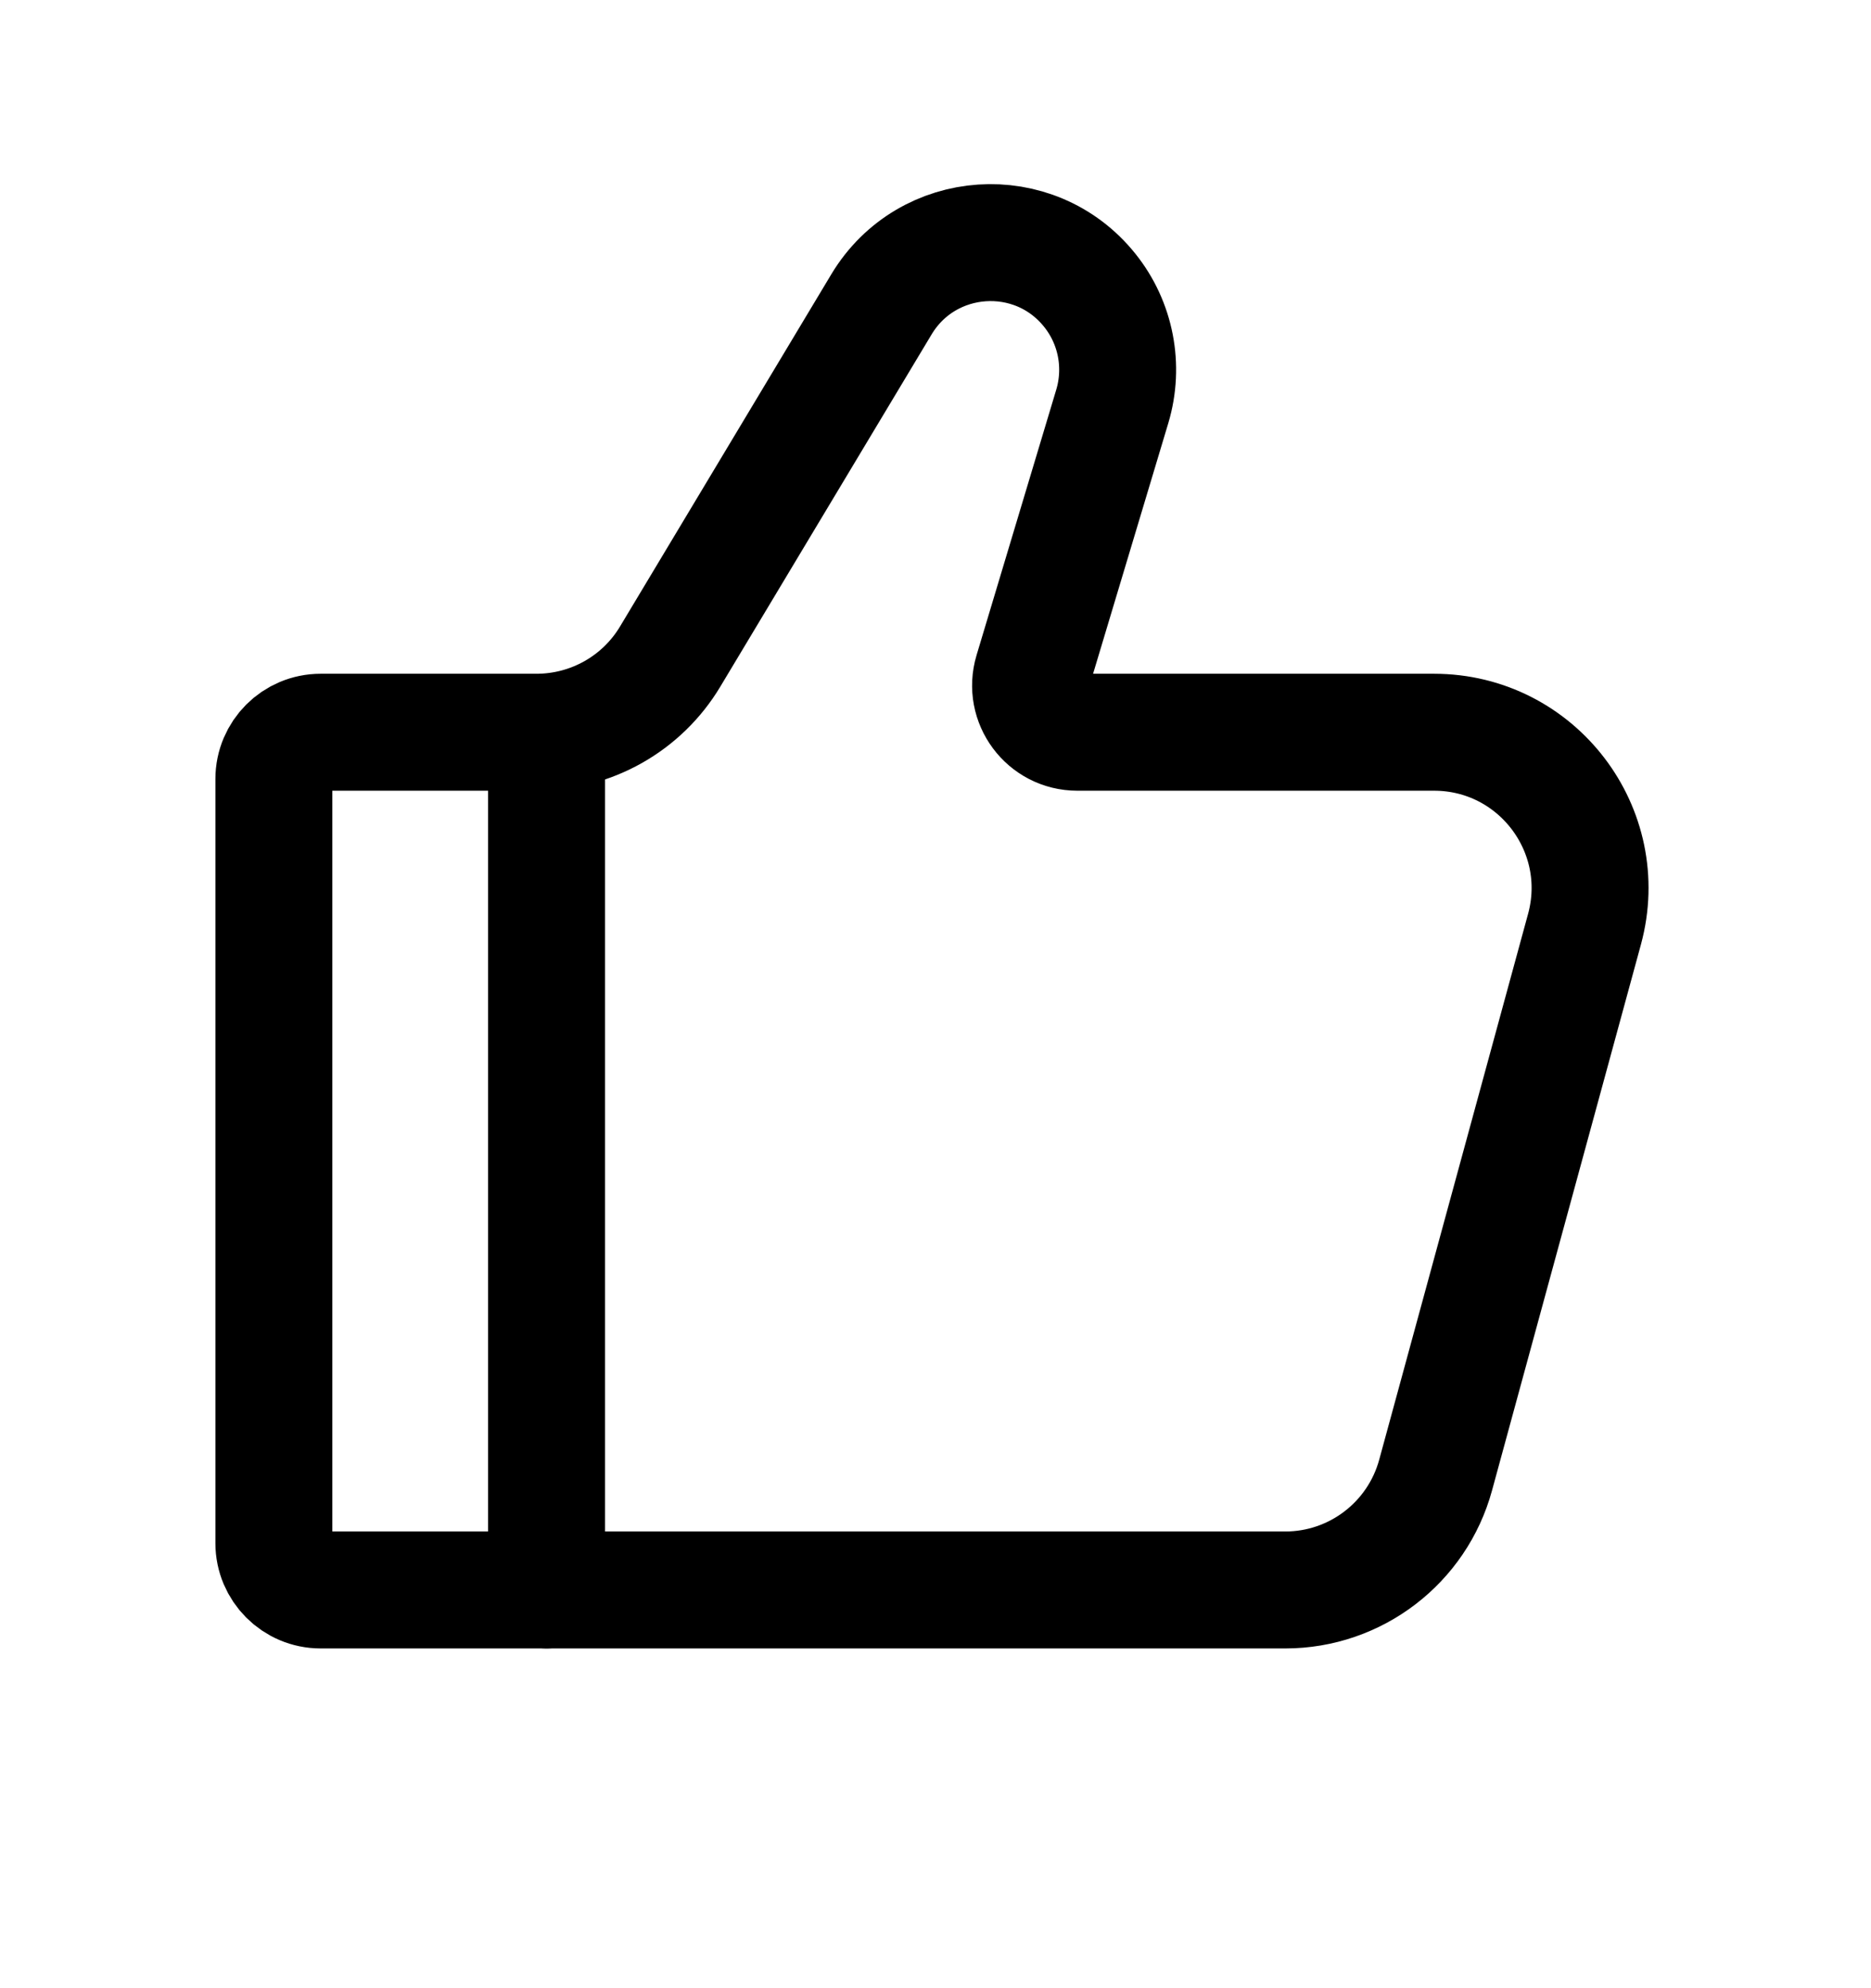
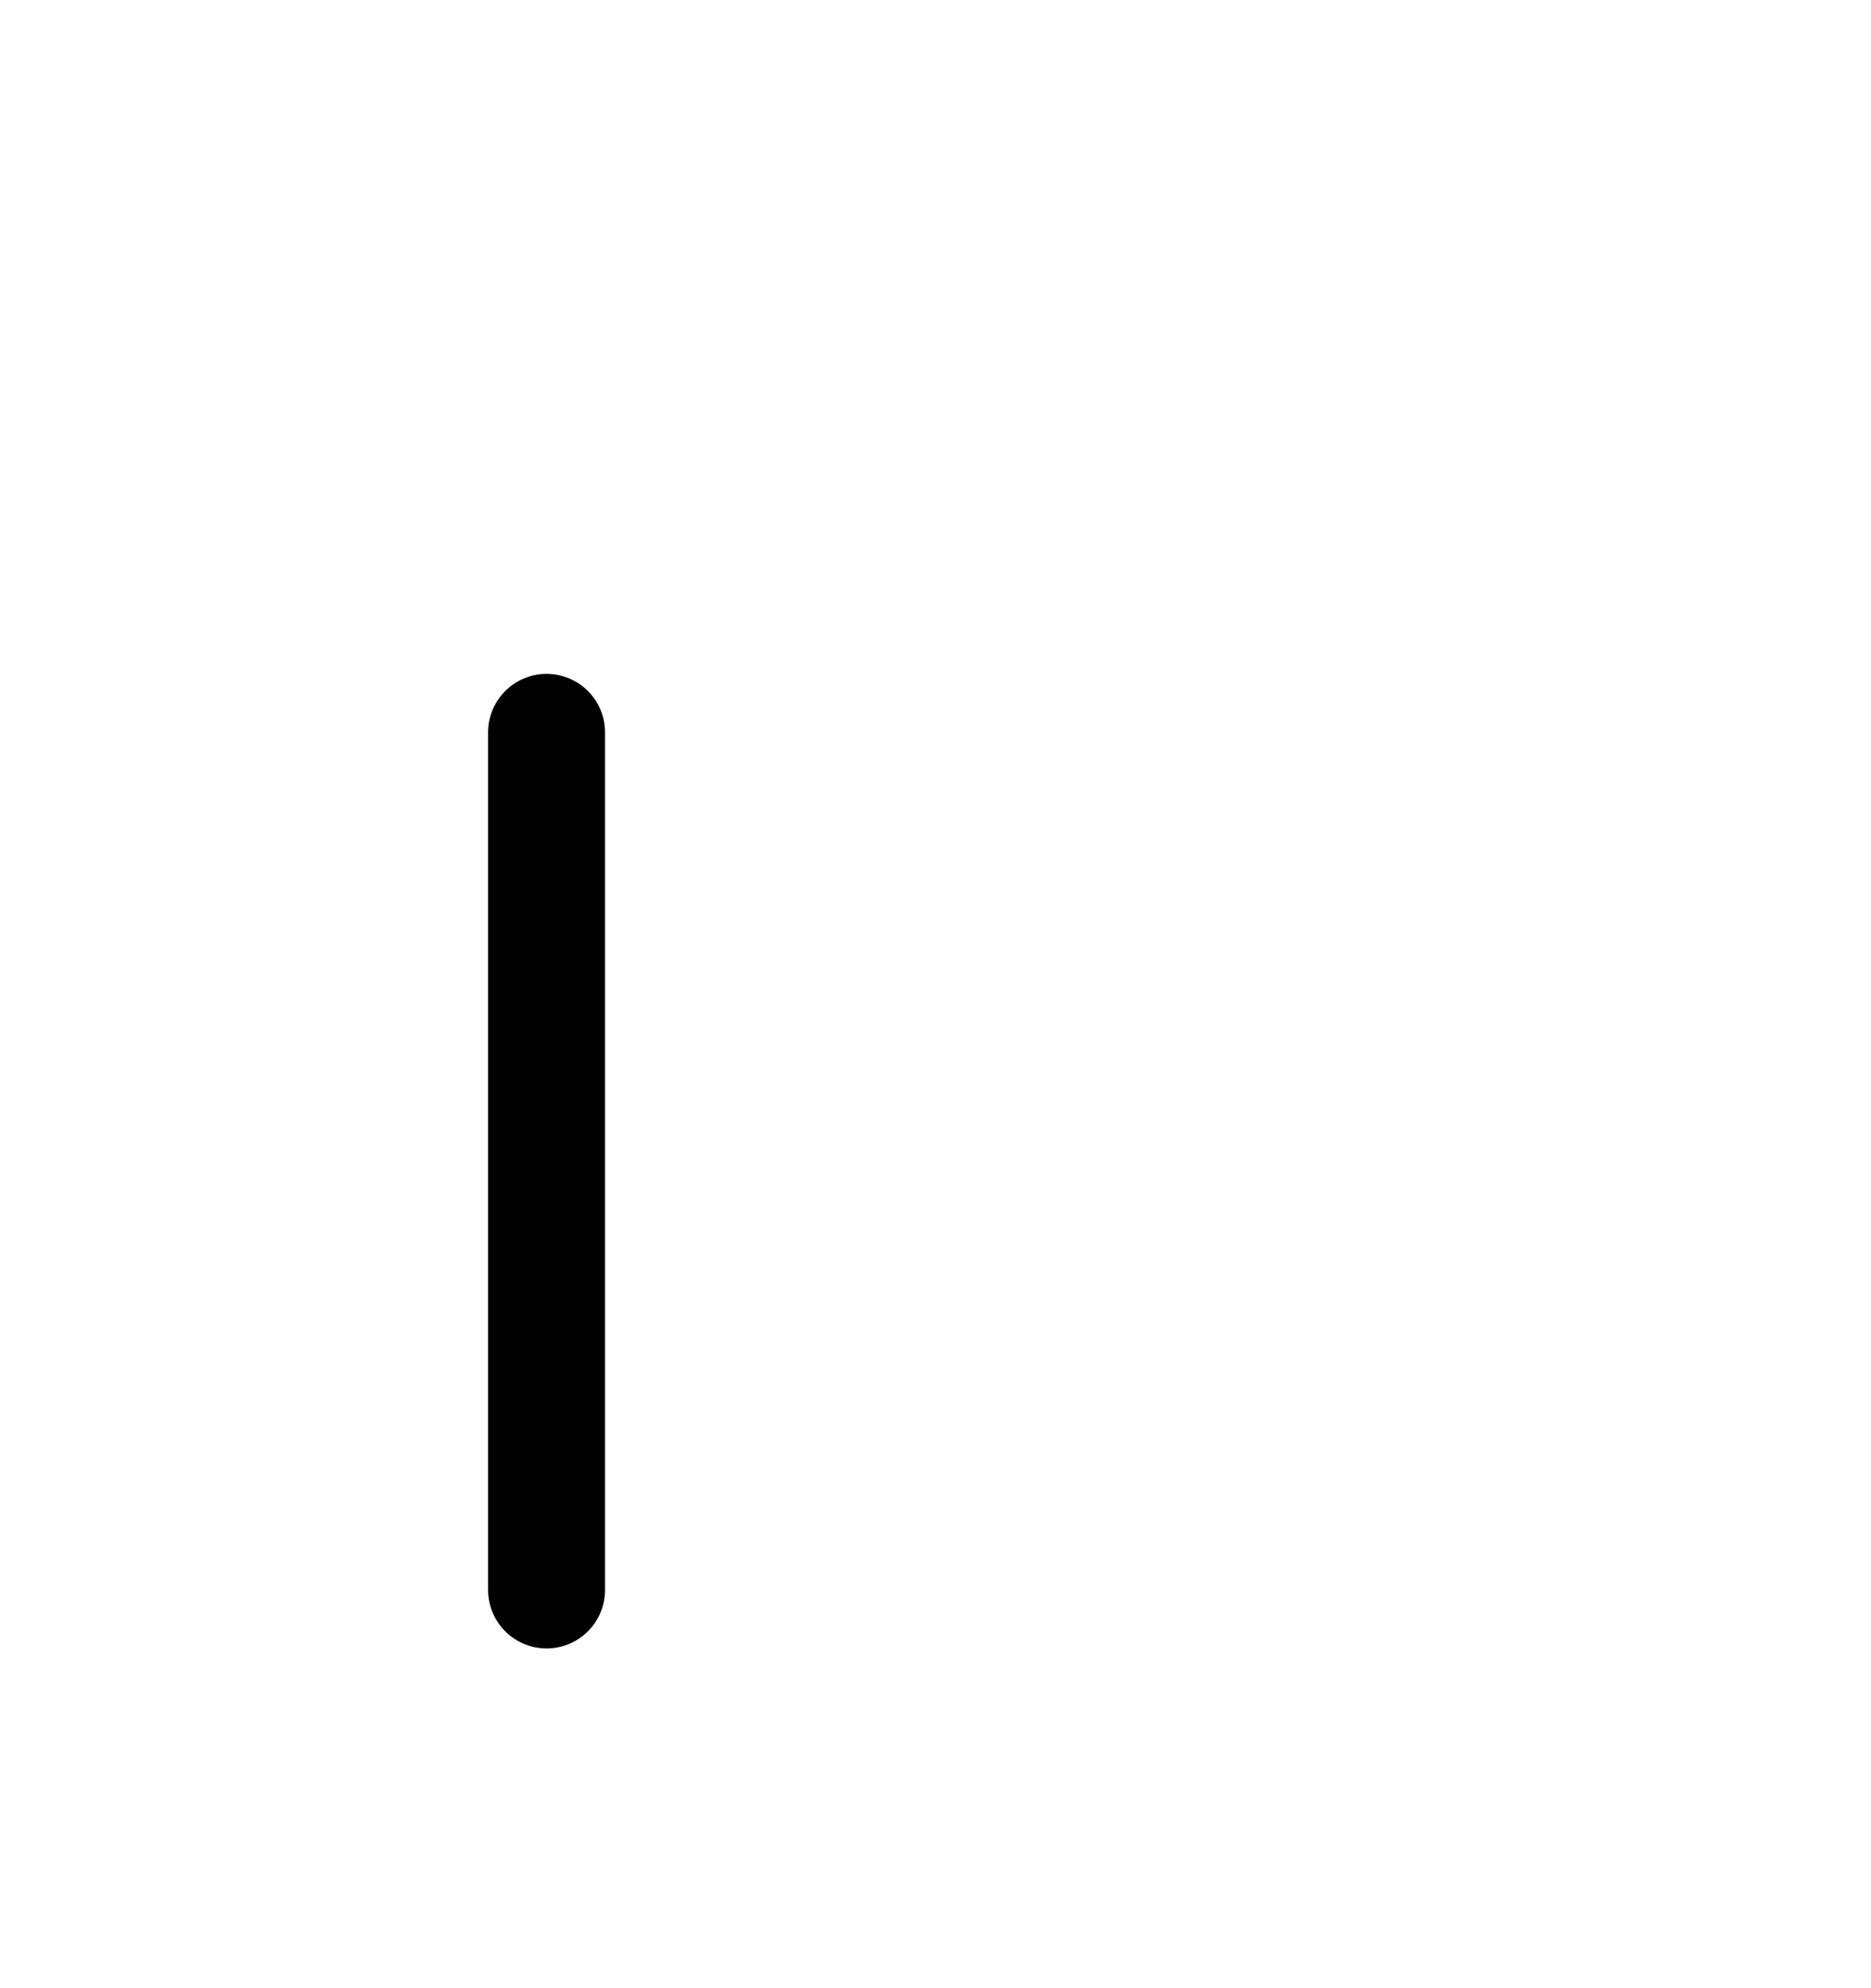
<svg xmlns="http://www.w3.org/2000/svg" width="16" height="17" viewBox="0 0 16 17" fill="none">
-   <path d="M10.991 13.595H2.742C2.521 13.595 2.342 13.415 2.342 13.195V6.661C2.342 6.44 2.521 6.261 2.742 6.261H4.587C5.056 6.261 5.49 6.016 5.731 5.614L7.538 2.602C7.928 1.953 8.846 1.891 9.319 2.482C9.543 2.761 9.614 3.132 9.512 3.474L8.83 5.746C8.753 6.003 8.945 6.261 9.213 6.261H12.263C13.143 6.261 13.781 7.097 13.55 7.945L12.277 12.612C12.119 13.192 11.592 13.595 10.991 13.595Z" stroke="black" stroke-linecap="round" />
  <path d="M4.674 13.595V6.262" stroke="black" stroke-linecap="round" stroke-linejoin="round" />
</svg>